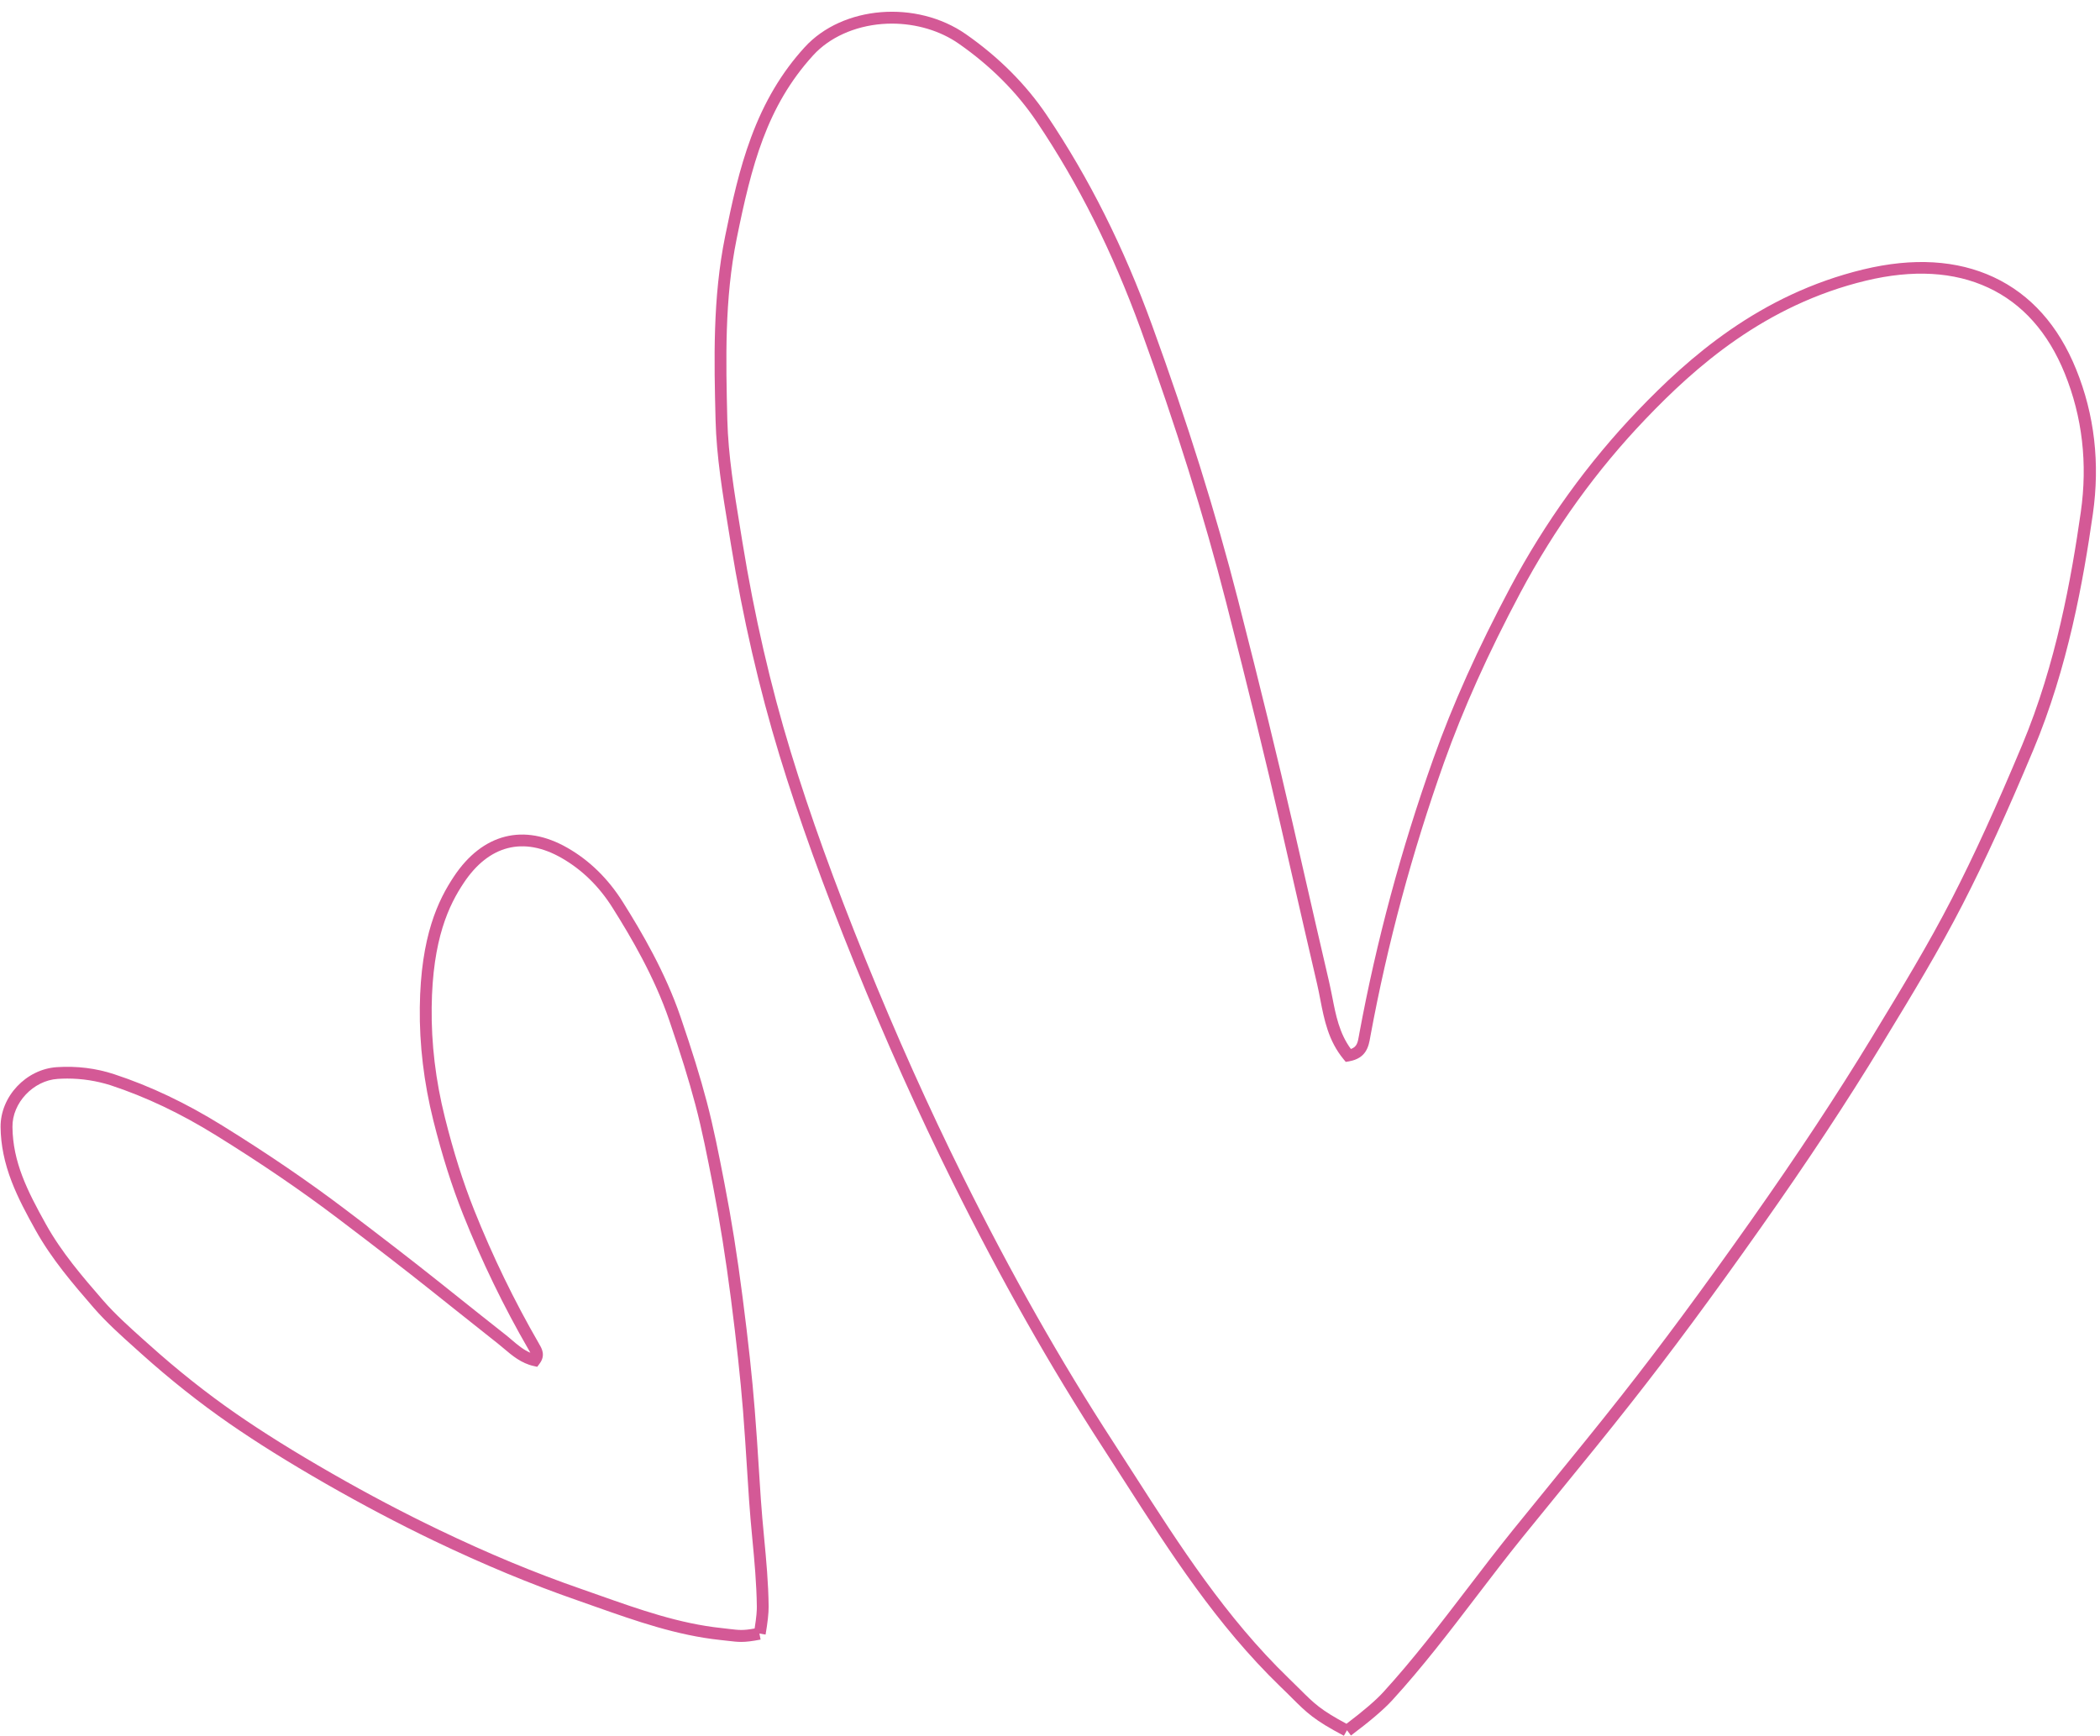
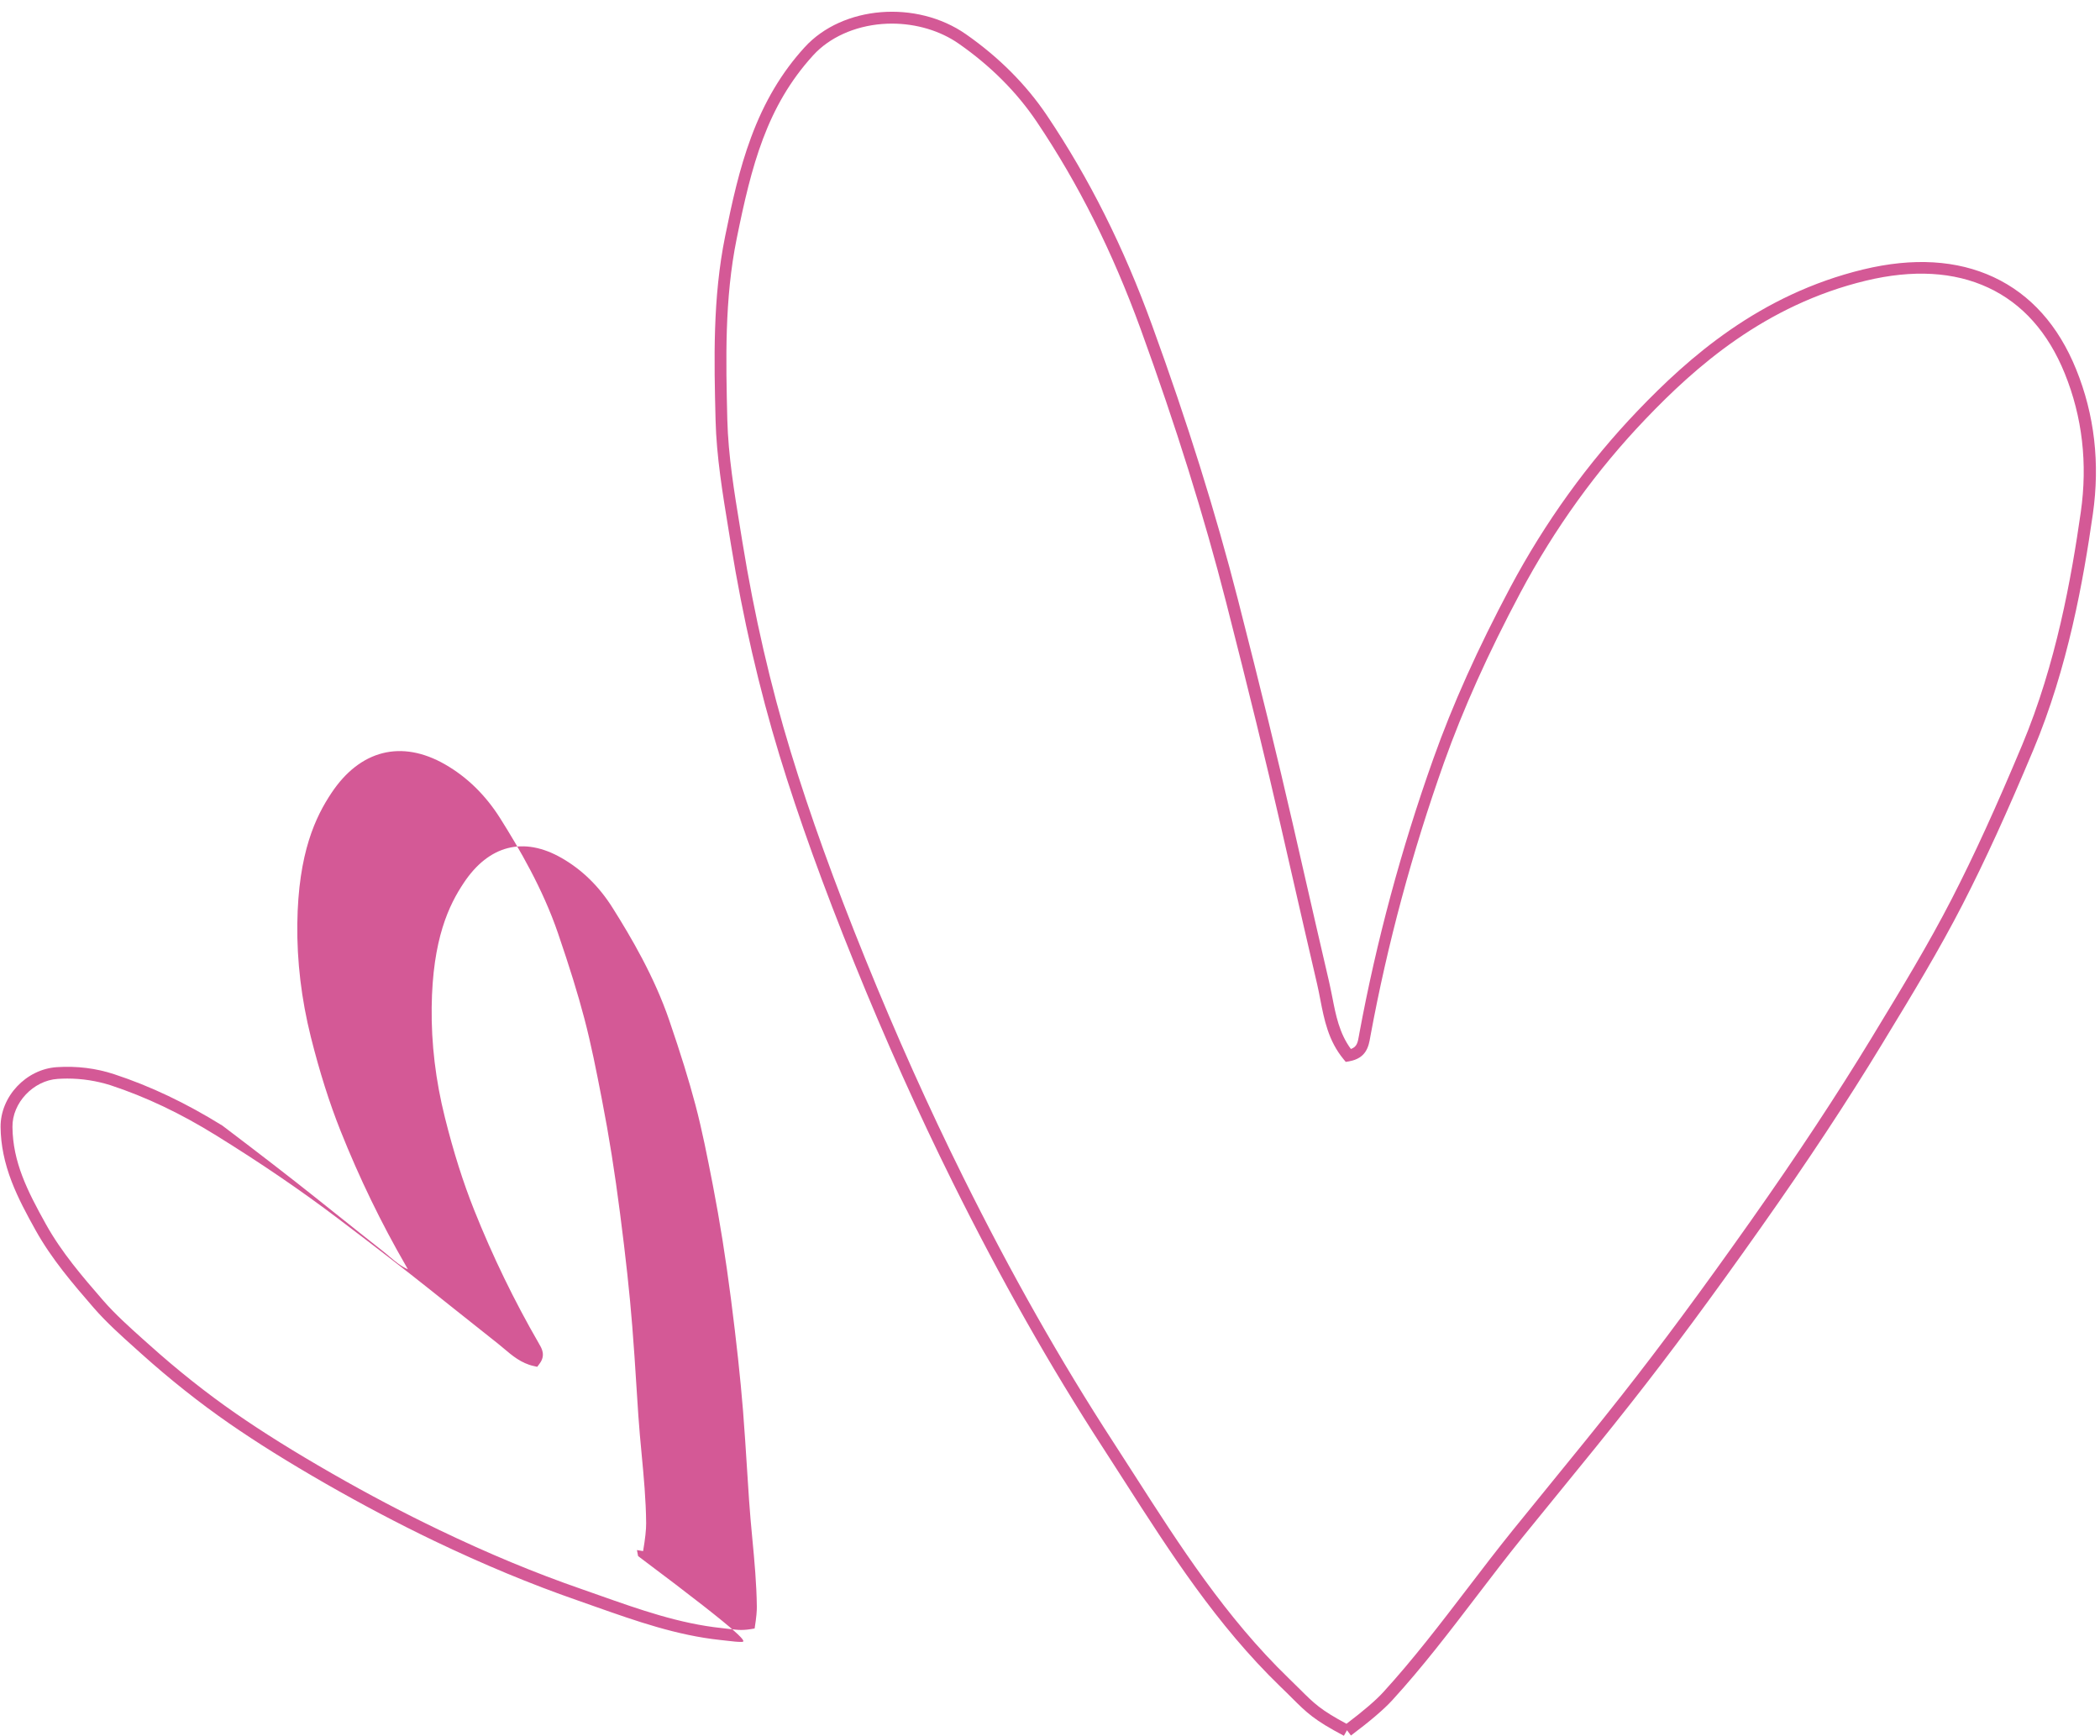
<svg xmlns="http://www.w3.org/2000/svg" height="267.6" preserveAspectRatio="xMidYMid meet" version="1.0" viewBox="87.3 115.3 323.7 267.6" width="323.7" zoomAndPan="magnify">
  <g id="change1_1">
-     <path d="M294.45,382.9c-4.61-2.44-5.69-3.52-8.06-5.88c-0.49-0.49-1.05-1.05-1.71-1.68 c-9.86-9.54-17.04-20.75-23.99-31.59c-1.08-1.68-2.2-3.42-3.3-5.13c-8.2-12.63-15.8-26.06-23.24-41.05 c-5.29-10.65-10.37-21.98-15.11-33.68c-4.84-11.95-8.63-22.47-11.59-32.15c-3.13-10.27-5.65-21.2-7.48-32.5 c-0.12-0.76-0.25-1.52-0.37-2.28c-0.91-5.55-1.86-11.29-2-16.91c-0.23-9.24-0.46-18.79,1.48-28.34c1.06-5.23,2.17-10.32,3.99-15.22 c2.03-5.49,4.73-10.04,8.26-13.9c5.85-6.42,17.24-7.34,24.87-2.01c5.08,3.55,9.28,7.76,12.48,12.52 c6.51,9.69,11.82,20.27,16.21,32.36c5.48,15.06,9.8,28.89,13.23,42.28c3.55,13.87,6.14,24.49,8.42,34.42 c0.55,2.39,1.09,4.78,1.64,7.17c1.3,5.68,2.64,11.56,3.99,17.33c0.18,0.79,0.34,1.61,0.5,2.39c0.53,2.74,1.08,5.56,2.86,7.97 c0.94-0.33,1.06-1,1.25-2.09c0.02-0.1,0.03-0.2,0.05-0.29c2.63-14.22,6.46-28.46,11.4-42.34c2.98-8.39,6.87-17.03,11.87-26.44 c5.36-10.06,11.97-19.23,19.65-27.25c7.77-8.11,18.74-17.91,34.8-21.78c7.66-1.84,14.4-1.44,20.06,1.2 c5.69,2.66,9.97,7.44,12.71,14.2c2.84,6.99,3.7,14.5,2.58,22.32c-1.47,10.25-3.84,23.65-9.17,36.35 c-4.07,9.71-7.43,17.06-10.9,23.82c-3.62,7.05-7.83,13.99-11.91,20.69l-0.47,0.78c-5.44,8.96-11.57,18.24-18.73,28.38 c-7.55,10.7-13.89,19.27-19.97,26.99c-3.67,4.67-7.49,9.36-11.19,13.89c-1.85,2.27-3.76,4.61-5.63,6.92 c-2.39,2.96-4.74,6.04-7.01,9.01c-4.1,5.37-8.33,10.92-13.02,16.05c-1.27,1.39-3.41,3.22-6.36,5.43l-0.61-0.81L294.45,382.9z M224.78,118.94c-0.51,0-1.01,0.02-1.52,0.06c-4.26,0.34-8.12,2.09-10.6,4.81c-7.21,7.9-9.53,17.08-11.8,28.26 c-1.9,9.34-1.67,18.79-1.45,27.93c0.14,5.5,1.07,11.17,1.97,16.66c0.13,0.76,0.25,1.52,0.37,2.28c1.82,11.22,4.32,22.07,7.43,32.26 c2.94,9.63,6.71,20.1,11.53,32c4.72,11.65,9.78,22.94,15.05,33.55c7.41,14.93,14.98,28.3,23.14,40.87 c1.11,1.71,2.23,3.45,3.31,5.14c6.89,10.75,14.02,21.87,23.72,31.26c0.67,0.65,1.23,1.21,1.73,1.7c2.23,2.22,3.19,3.18,7.19,5.33 c2.63-1.99,4.54-3.63,5.67-4.87c4.63-5.07,8.84-10.59,12.92-15.92c2.28-2.99,4.64-6.07,7.04-9.05c1.87-2.32,3.78-4.66,5.63-6.93 c3.69-4.53,7.51-9.21,11.17-13.87c6.05-7.69,12.38-16.25,19.91-26.92c7.13-10.11,13.24-19.36,18.66-28.28l0.47-0.78 c4.06-6.68,8.25-13.58,11.84-20.57c3.45-6.72,6.79-14.03,10.84-23.7c5.24-12.52,7.59-25.77,9.04-35.91 c1.07-7.49,0.24-14.68-2.47-21.37c-2.56-6.32-6.53-10.78-11.79-13.23c-5.27-2.46-11.61-2.82-18.86-1.08 c-15.6,3.76-26.32,13.34-33.91,21.27c-7.57,7.9-14.08,16.93-19.36,26.85c-4.96,9.32-8.81,17.89-11.77,26.19 c-4.9,13.79-8.71,27.93-11.32,42.06c-0.02,0.09-0.03,0.19-0.05,0.28c-0.24,1.36-0.57,3.22-3.24,3.7l-0.53,0.09l-0.34-0.41 c-2.35-2.85-2.98-6.09-3.59-9.23c-0.16-0.81-0.3-1.57-0.48-2.33c-1.35-5.78-2.69-11.65-3.99-17.34c-0.55-2.39-1.09-4.78-1.64-7.17 c-2.27-9.92-4.86-20.51-8.4-34.37c-3.41-13.33-7.72-27.11-13.17-42.11c-4.35-11.94-9.58-22.4-16.01-31.96 c-3.07-4.57-7.11-8.62-12.01-12.04C232.26,120.05,228.55,118.94,224.78,118.94z M201.56,368.43c-0.65,0-1.23-0.07-2-0.16 c-0.34-0.04-0.72-0.09-1.17-0.13c-6.77-0.71-13.1-2.95-19.23-5.11c-0.96-0.34-1.93-0.68-2.89-1.02 c-7.17-2.49-14.38-5.49-22.07-9.17c-5.46-2.62-11.06-5.58-16.67-8.79c-5.73-3.29-10.61-6.33-14.91-9.31 c-4.56-3.16-9.13-6.78-13.57-10.77c-0.3-0.27-0.59-0.53-0.89-0.8c-2.19-1.96-4.45-3.99-6.4-6.23c-3.18-3.68-6.47-7.48-8.98-11.99 c-1.37-2.46-2.68-4.89-3.68-7.48c-1.12-2.91-1.68-5.66-1.71-8.4c-0.05-4.71,3.93-8.95,8.69-9.25c3.06-0.2,6.03,0.17,8.82,1.09 c5.6,1.84,11.06,4.44,16.69,7.93c7,4.34,13.17,8.55,18.88,12.87c5.9,4.47,10.38,7.93,14.51,11.22c0.99,0.78,1.97,1.57,2.96,2.36 c2.37,1.89,4.81,3.84,7.23,5.74c0.34,0.26,0.67,0.55,0.99,0.82c0.94,0.8,1.84,1.56,2.89,2c-0.05-0.1-0.11-0.21-0.2-0.36l-0.08-0.14 c-3.82-6.6-7.21-13.6-10.08-20.8c-1.74-4.36-3.24-9.11-4.6-14.53c-1.45-5.81-2.15-11.67-2.08-17.4 c0.13-11.08,2.88-16.61,5.25-20.18c4.42-6.66,10.81-8.27,17.51-4.43c3.41,1.95,6.27,4.76,8.52,8.33c2.91,4.63,6.55,10.83,8.9,17.7 c1.79,5.24,3.05,9.29,4.06,13.14c1.06,4.02,1.87,8.17,2.65,12.19l0.09,0.47c1.05,5.37,1.96,11.09,2.78,17.49 c0.87,6.74,1.47,12.24,1.87,17.31c0.25,3.06,0.45,6.18,0.64,9.2c0.1,1.53,0.2,3.07,0.3,4.6c0.13,1.96,0.32,3.95,0.5,5.87 c0.33,3.49,0.67,7.09,0.7,10.68c0.01,0.99-0.15,2.44-0.47,4.31l-0.95-0.16l0.18,0.93C203.18,368.33,202.32,368.43,201.56,368.43z M97.67,281.58c-0.49,0-0.98,0.02-1.47,0.05c-3.76,0.24-7.03,3.7-6.98,7.41c0.06,5.41,2.27,9.81,5.16,15 c2.42,4.35,5.64,8.08,8.76,11.68c1.87,2.16,4.09,4.15,6.23,6.07c0.3,0.27,0.6,0.53,0.9,0.8c4.38,3.94,8.89,7.51,13.39,10.63 c4.26,2.95,9.09,5.96,14.78,9.22c5.57,3.2,11.14,6.13,16.56,8.73c7.62,3.66,14.77,6.63,21.87,9.09c0.97,0.34,1.93,0.68,2.9,1.02 c6.03,2.13,12.26,4.34,18.81,5.02c0.46,0.05,0.85,0.09,1.19,0.14c1.44,0.17,2.06,0.25,3.85-0.08c0.29-1.8,0.35-2.82,0.34-3.37 c-0.04-3.51-0.37-7.08-0.7-10.53c-0.18-1.94-0.37-3.94-0.5-5.92c-0.1-1.53-0.2-3.07-0.3-4.61c-0.19-3.01-0.39-6.12-0.63-9.17 c-0.41-5.04-1-10.52-1.86-17.22c-0.82-6.36-1.73-12.04-2.76-17.37l-0.09-0.47c-0.78-3.99-1.58-8.11-2.63-12.08 c-1.01-3.81-2.25-7.82-4.03-13.02c-2.29-6.7-5.86-12.78-8.72-17.32c-2.08-3.32-4.73-5.91-7.88-7.71 c-5.85-3.35-11.21-1.98-15.08,3.85c-2.24,3.36-4.82,8.59-4.94,19.19c-0.07,5.58,0.61,11.27,2.03,16.94 c1.33,5.34,2.81,10.01,4.52,14.3c2.84,7.12,6.2,14.04,9.97,20.56l0.07,0.13c0.38,0.64,1.01,1.72,0.03,3.01l-0.35,0.47l-0.57-0.13 c-1.9-0.42-3.31-1.62-4.55-2.67c-0.32-0.27-0.63-0.53-0.94-0.78c-2.42-1.91-4.87-3.86-7.24-5.75c-0.99-0.79-1.97-1.57-2.96-2.36 c-4.12-3.28-8.58-6.73-14.47-11.19c-5.66-4.29-11.79-8.47-18.74-12.78c-5.51-3.42-10.84-5.95-16.3-7.75 C102.21,281.94,99.98,281.58,97.67,281.58z" fill="#d45996" />
+     <path d="M294.45,382.9c-4.61-2.44-5.69-3.52-8.06-5.88c-0.49-0.49-1.05-1.05-1.71-1.68 c-9.86-9.54-17.04-20.75-23.99-31.59c-1.08-1.68-2.2-3.42-3.3-5.13c-8.2-12.63-15.8-26.06-23.24-41.05 c-5.29-10.65-10.37-21.98-15.11-33.68c-4.84-11.95-8.63-22.47-11.59-32.15c-3.13-10.27-5.65-21.2-7.48-32.5 c-0.12-0.76-0.25-1.52-0.37-2.28c-0.91-5.55-1.86-11.29-2-16.91c-0.23-9.24-0.46-18.79,1.48-28.34c1.06-5.23,2.17-10.32,3.99-15.22 c2.03-5.49,4.73-10.04,8.26-13.9c5.85-6.42,17.24-7.34,24.87-2.01c5.08,3.55,9.28,7.76,12.48,12.52 c6.51,9.69,11.82,20.27,16.21,32.36c5.48,15.06,9.8,28.89,13.23,42.28c3.55,13.87,6.14,24.49,8.42,34.42 c0.55,2.39,1.09,4.78,1.64,7.17c1.3,5.68,2.64,11.56,3.99,17.33c0.18,0.79,0.34,1.61,0.5,2.39c0.53,2.74,1.08,5.56,2.86,7.97 c0.94-0.33,1.06-1,1.25-2.09c0.02-0.1,0.03-0.2,0.05-0.29c2.63-14.22,6.46-28.46,11.4-42.34c2.98-8.39,6.87-17.03,11.87-26.44 c5.36-10.06,11.97-19.23,19.65-27.25c7.77-8.11,18.74-17.91,34.8-21.78c7.66-1.84,14.4-1.44,20.06,1.2 c5.69,2.66,9.97,7.44,12.71,14.2c2.84,6.99,3.7,14.5,2.58,22.32c-1.47,10.25-3.84,23.65-9.17,36.35 c-4.07,9.71-7.43,17.06-10.9,23.82c-3.62,7.05-7.83,13.99-11.91,20.69l-0.47,0.78c-5.44,8.96-11.57,18.24-18.73,28.38 c-7.55,10.7-13.89,19.27-19.97,26.99c-3.67,4.67-7.49,9.36-11.19,13.89c-1.85,2.27-3.76,4.61-5.63,6.92 c-2.39,2.96-4.74,6.04-7.01,9.01c-4.1,5.37-8.33,10.92-13.02,16.05c-1.27,1.39-3.41,3.22-6.36,5.43l-0.61-0.81L294.45,382.9z M224.78,118.94c-0.51,0-1.01,0.02-1.52,0.06c-4.26,0.34-8.12,2.09-10.6,4.81c-7.21,7.9-9.53,17.08-11.8,28.26 c-1.9,9.34-1.67,18.79-1.45,27.93c0.14,5.5,1.07,11.17,1.97,16.66c0.13,0.76,0.25,1.52,0.37,2.28c1.82,11.22,4.32,22.07,7.43,32.26 c2.94,9.63,6.71,20.1,11.53,32c4.72,11.65,9.78,22.94,15.05,33.55c7.41,14.93,14.98,28.3,23.14,40.87 c1.11,1.71,2.23,3.45,3.31,5.14c6.89,10.75,14.02,21.87,23.72,31.26c0.67,0.65,1.23,1.21,1.73,1.7c2.23,2.22,3.19,3.18,7.19,5.33 c2.63-1.99,4.54-3.63,5.67-4.87c4.63-5.07,8.84-10.59,12.92-15.92c2.28-2.99,4.64-6.07,7.04-9.05c1.87-2.32,3.78-4.66,5.63-6.93 c3.69-4.53,7.51-9.21,11.17-13.87c6.05-7.69,12.38-16.25,19.91-26.92c7.13-10.11,13.24-19.36,18.66-28.28l0.47-0.78 c4.06-6.68,8.25-13.58,11.84-20.57c3.45-6.72,6.79-14.03,10.84-23.7c5.24-12.52,7.59-25.77,9.04-35.91 c1.07-7.49,0.24-14.68-2.47-21.37c-2.56-6.32-6.53-10.78-11.79-13.23c-5.27-2.46-11.61-2.82-18.86-1.08 c-15.6,3.76-26.32,13.34-33.91,21.27c-7.57,7.9-14.08,16.93-19.36,26.85c-4.96,9.32-8.81,17.89-11.77,26.19 c-4.9,13.79-8.71,27.93-11.32,42.06c-0.02,0.09-0.03,0.19-0.05,0.28c-0.24,1.36-0.57,3.22-3.24,3.7l-0.53,0.09l-0.34-0.41 c-2.35-2.85-2.98-6.09-3.59-9.23c-0.16-0.81-0.3-1.57-0.48-2.33c-1.35-5.78-2.69-11.65-3.99-17.34c-0.55-2.39-1.09-4.78-1.64-7.17 c-2.27-9.92-4.86-20.51-8.4-34.37c-3.41-13.33-7.72-27.11-13.17-42.11c-4.35-11.94-9.58-22.4-16.01-31.96 c-3.07-4.57-7.11-8.62-12.01-12.04C232.26,120.05,228.55,118.94,224.78,118.94z M201.56,368.43c-0.65,0-1.23-0.07-2-0.16 c-0.34-0.04-0.72-0.09-1.17-0.13c-6.77-0.71-13.1-2.95-19.23-5.11c-0.96-0.34-1.93-0.68-2.89-1.02 c-7.17-2.49-14.38-5.49-22.07-9.17c-5.46-2.62-11.06-5.58-16.67-8.79c-5.73-3.29-10.61-6.33-14.91-9.31 c-4.56-3.16-9.13-6.78-13.57-10.77c-0.3-0.27-0.59-0.53-0.89-0.8c-2.19-1.96-4.45-3.99-6.4-6.23c-3.18-3.68-6.47-7.48-8.98-11.99 c-1.37-2.46-2.68-4.89-3.68-7.48c-1.12-2.91-1.68-5.66-1.71-8.4c-0.05-4.71,3.93-8.95,8.69-9.25c3.06-0.2,6.03,0.17,8.82,1.09 c5.6,1.84,11.06,4.44,16.69,7.93c5.9,4.47,10.38,7.93,14.51,11.22c0.99,0.78,1.97,1.57,2.96,2.36 c2.37,1.89,4.81,3.84,7.23,5.74c0.34,0.26,0.67,0.55,0.99,0.82c0.94,0.8,1.84,1.56,2.89,2c-0.05-0.1-0.11-0.21-0.2-0.36l-0.08-0.14 c-3.82-6.6-7.21-13.6-10.08-20.8c-1.74-4.36-3.24-9.11-4.6-14.53c-1.45-5.81-2.15-11.67-2.08-17.4 c0.13-11.08,2.88-16.61,5.25-20.18c4.42-6.66,10.81-8.27,17.51-4.43c3.41,1.95,6.27,4.76,8.52,8.33c2.91,4.63,6.55,10.83,8.9,17.7 c1.79,5.24,3.05,9.29,4.06,13.14c1.06,4.02,1.87,8.17,2.65,12.19l0.09,0.47c1.05,5.37,1.96,11.09,2.78,17.49 c0.87,6.74,1.47,12.24,1.87,17.31c0.25,3.06,0.45,6.18,0.64,9.2c0.1,1.53,0.2,3.07,0.3,4.6c0.13,1.96,0.32,3.95,0.5,5.87 c0.33,3.49,0.67,7.09,0.7,10.68c0.01,0.99-0.15,2.44-0.47,4.31l-0.95-0.16l0.18,0.93C203.18,368.33,202.32,368.43,201.56,368.43z M97.67,281.58c-0.49,0-0.98,0.02-1.47,0.05c-3.76,0.24-7.03,3.7-6.98,7.41c0.06,5.41,2.27,9.81,5.16,15 c2.42,4.35,5.64,8.08,8.76,11.68c1.87,2.16,4.09,4.15,6.23,6.07c0.3,0.27,0.6,0.53,0.9,0.8c4.38,3.94,8.89,7.51,13.39,10.63 c4.26,2.95,9.09,5.96,14.78,9.22c5.57,3.2,11.14,6.13,16.56,8.73c7.62,3.66,14.77,6.63,21.87,9.09c0.97,0.34,1.93,0.68,2.9,1.02 c6.03,2.13,12.26,4.34,18.81,5.02c0.46,0.05,0.85,0.09,1.19,0.14c1.44,0.17,2.06,0.25,3.85-0.08c0.29-1.8,0.35-2.82,0.34-3.37 c-0.04-3.51-0.37-7.08-0.7-10.53c-0.18-1.94-0.37-3.94-0.5-5.92c-0.1-1.53-0.2-3.07-0.3-4.61c-0.19-3.01-0.39-6.12-0.63-9.17 c-0.41-5.04-1-10.52-1.86-17.22c-0.82-6.36-1.73-12.04-2.76-17.37l-0.09-0.47c-0.78-3.99-1.58-8.11-2.63-12.08 c-1.01-3.81-2.25-7.82-4.03-13.02c-2.29-6.7-5.86-12.78-8.72-17.32c-2.08-3.32-4.73-5.91-7.88-7.71 c-5.85-3.35-11.21-1.98-15.08,3.85c-2.24,3.36-4.82,8.59-4.94,19.19c-0.07,5.58,0.61,11.27,2.03,16.94 c1.33,5.34,2.81,10.01,4.52,14.3c2.84,7.12,6.2,14.04,9.97,20.56l0.07,0.13c0.38,0.64,1.01,1.72,0.03,3.01l-0.35,0.47l-0.57-0.13 c-1.9-0.42-3.31-1.62-4.55-2.67c-0.32-0.27-0.63-0.53-0.94-0.78c-2.42-1.91-4.87-3.86-7.24-5.75c-0.99-0.79-1.97-1.57-2.96-2.36 c-4.12-3.28-8.58-6.73-14.47-11.19c-5.66-4.29-11.79-8.47-18.74-12.78c-5.51-3.42-10.84-5.95-16.3-7.75 C102.21,281.94,99.98,281.58,97.67,281.58z" fill="#d45996" />
  </g>
</svg>